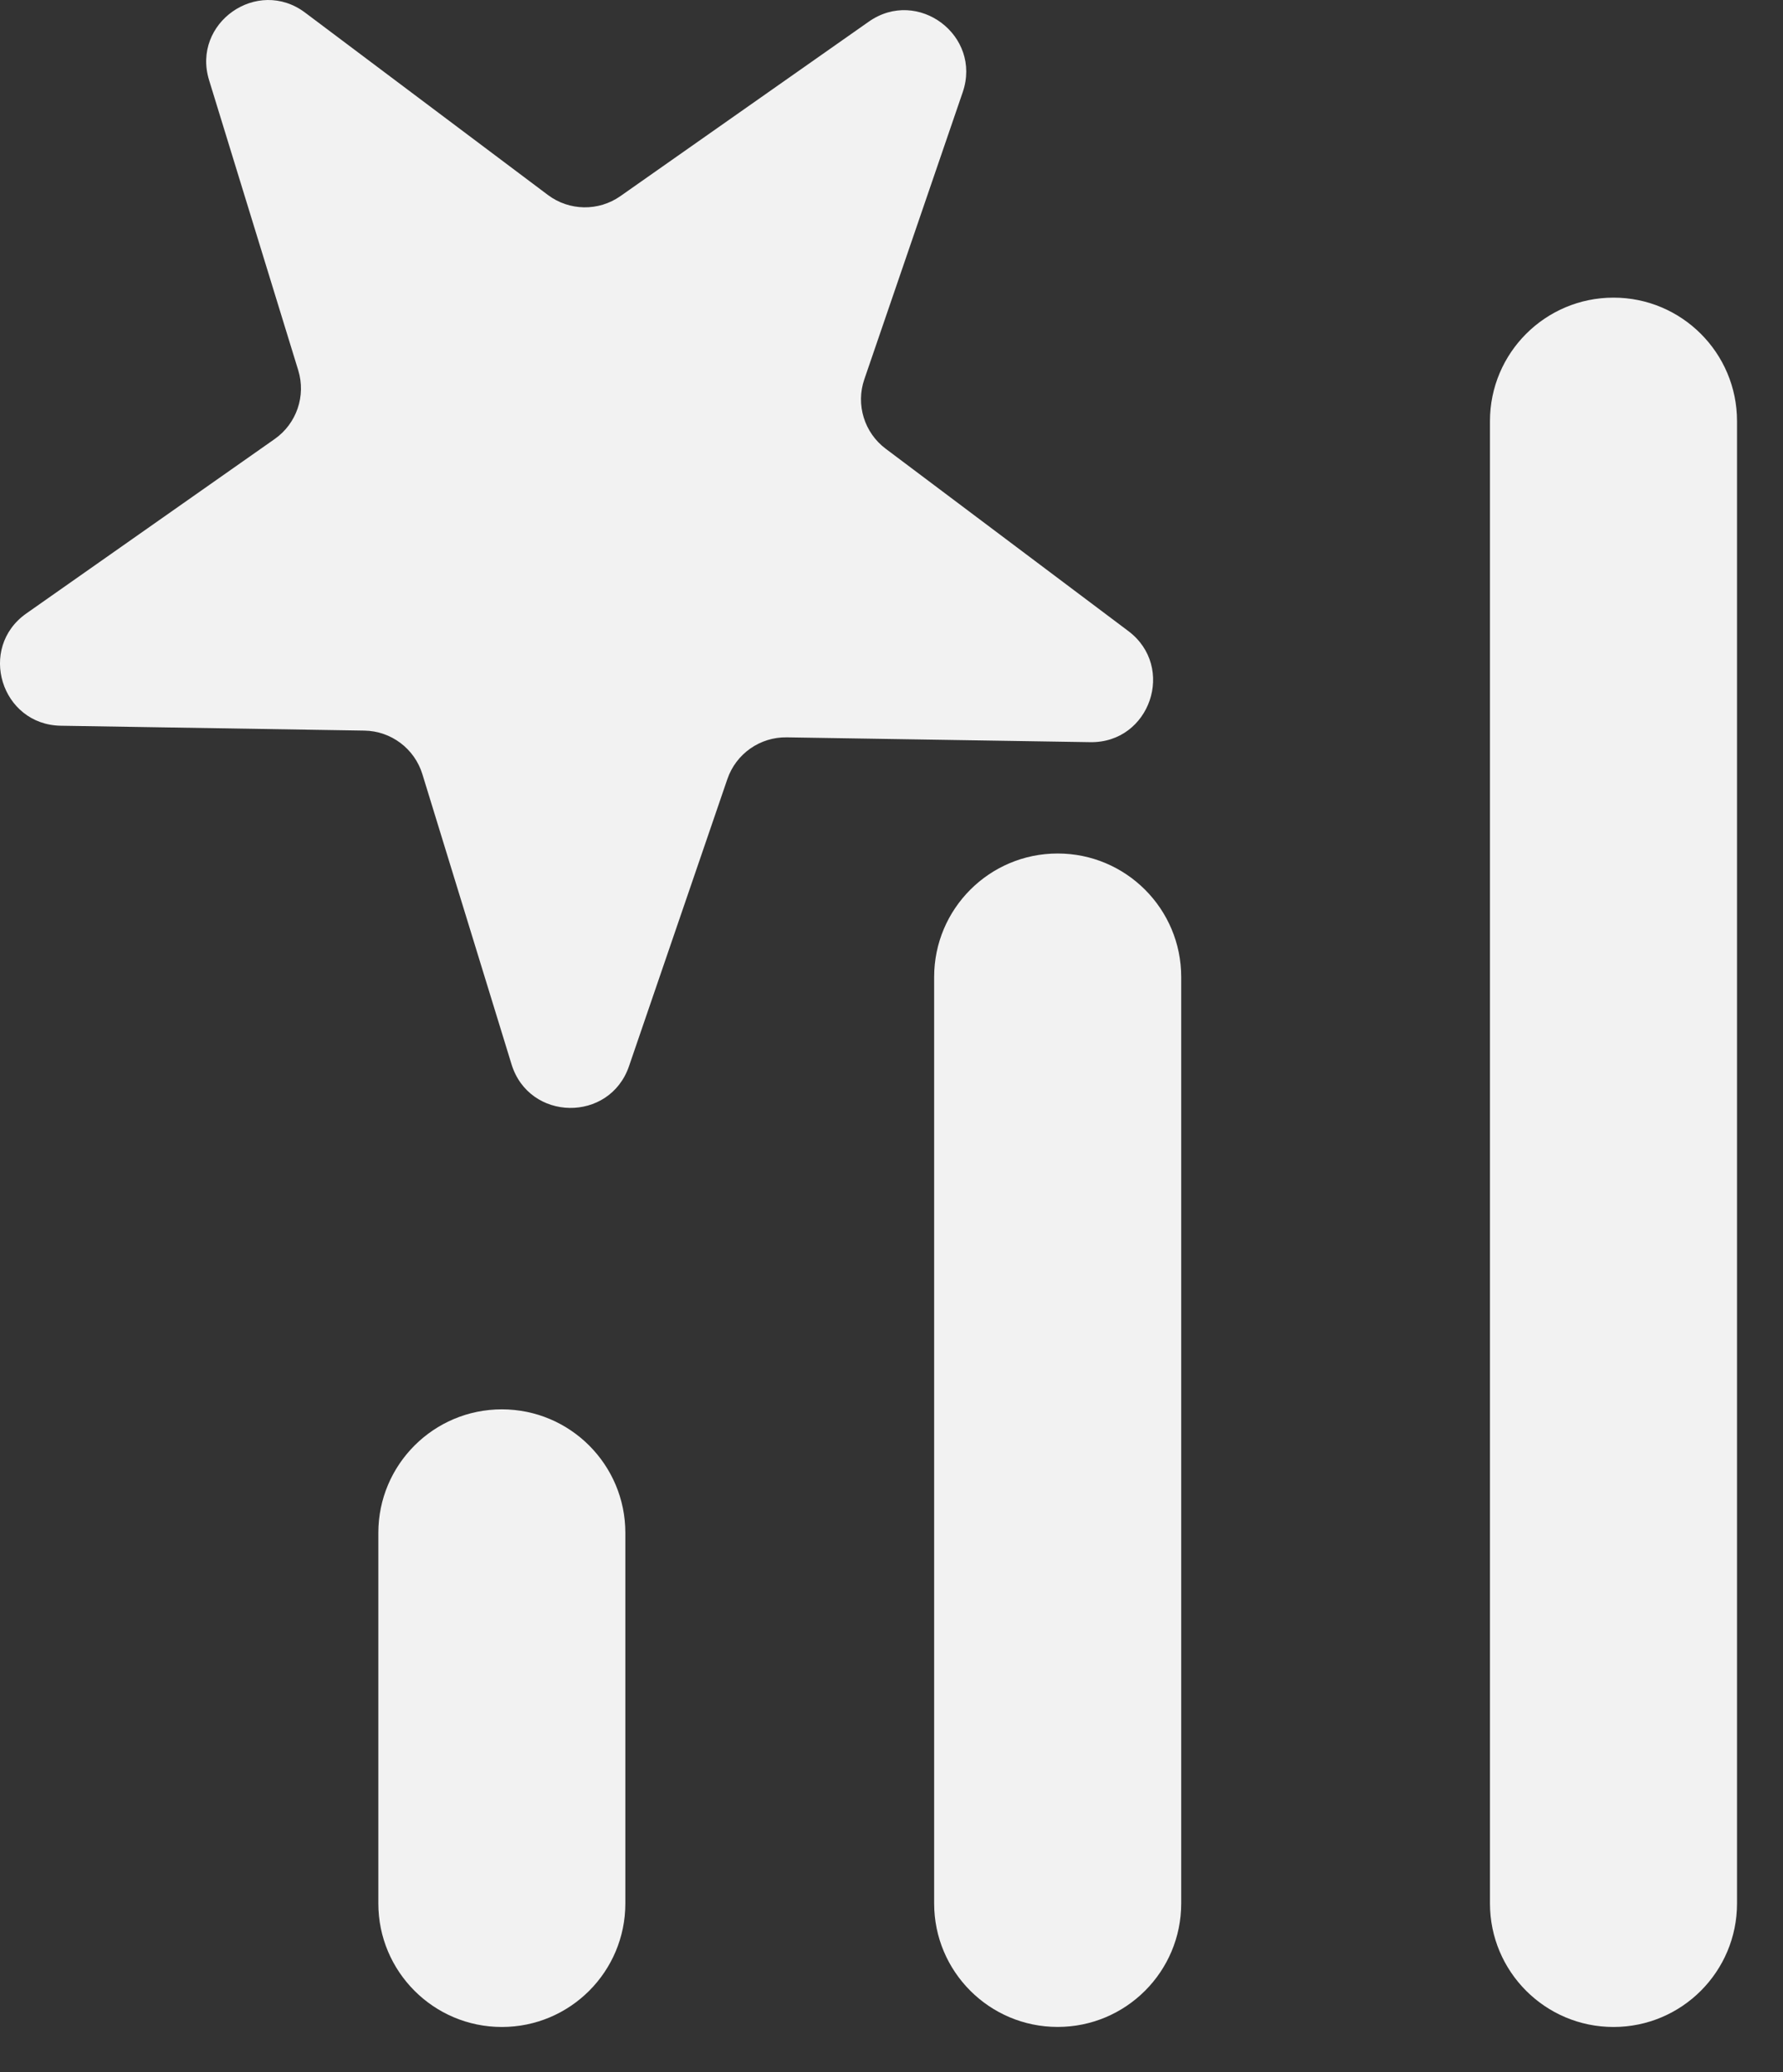
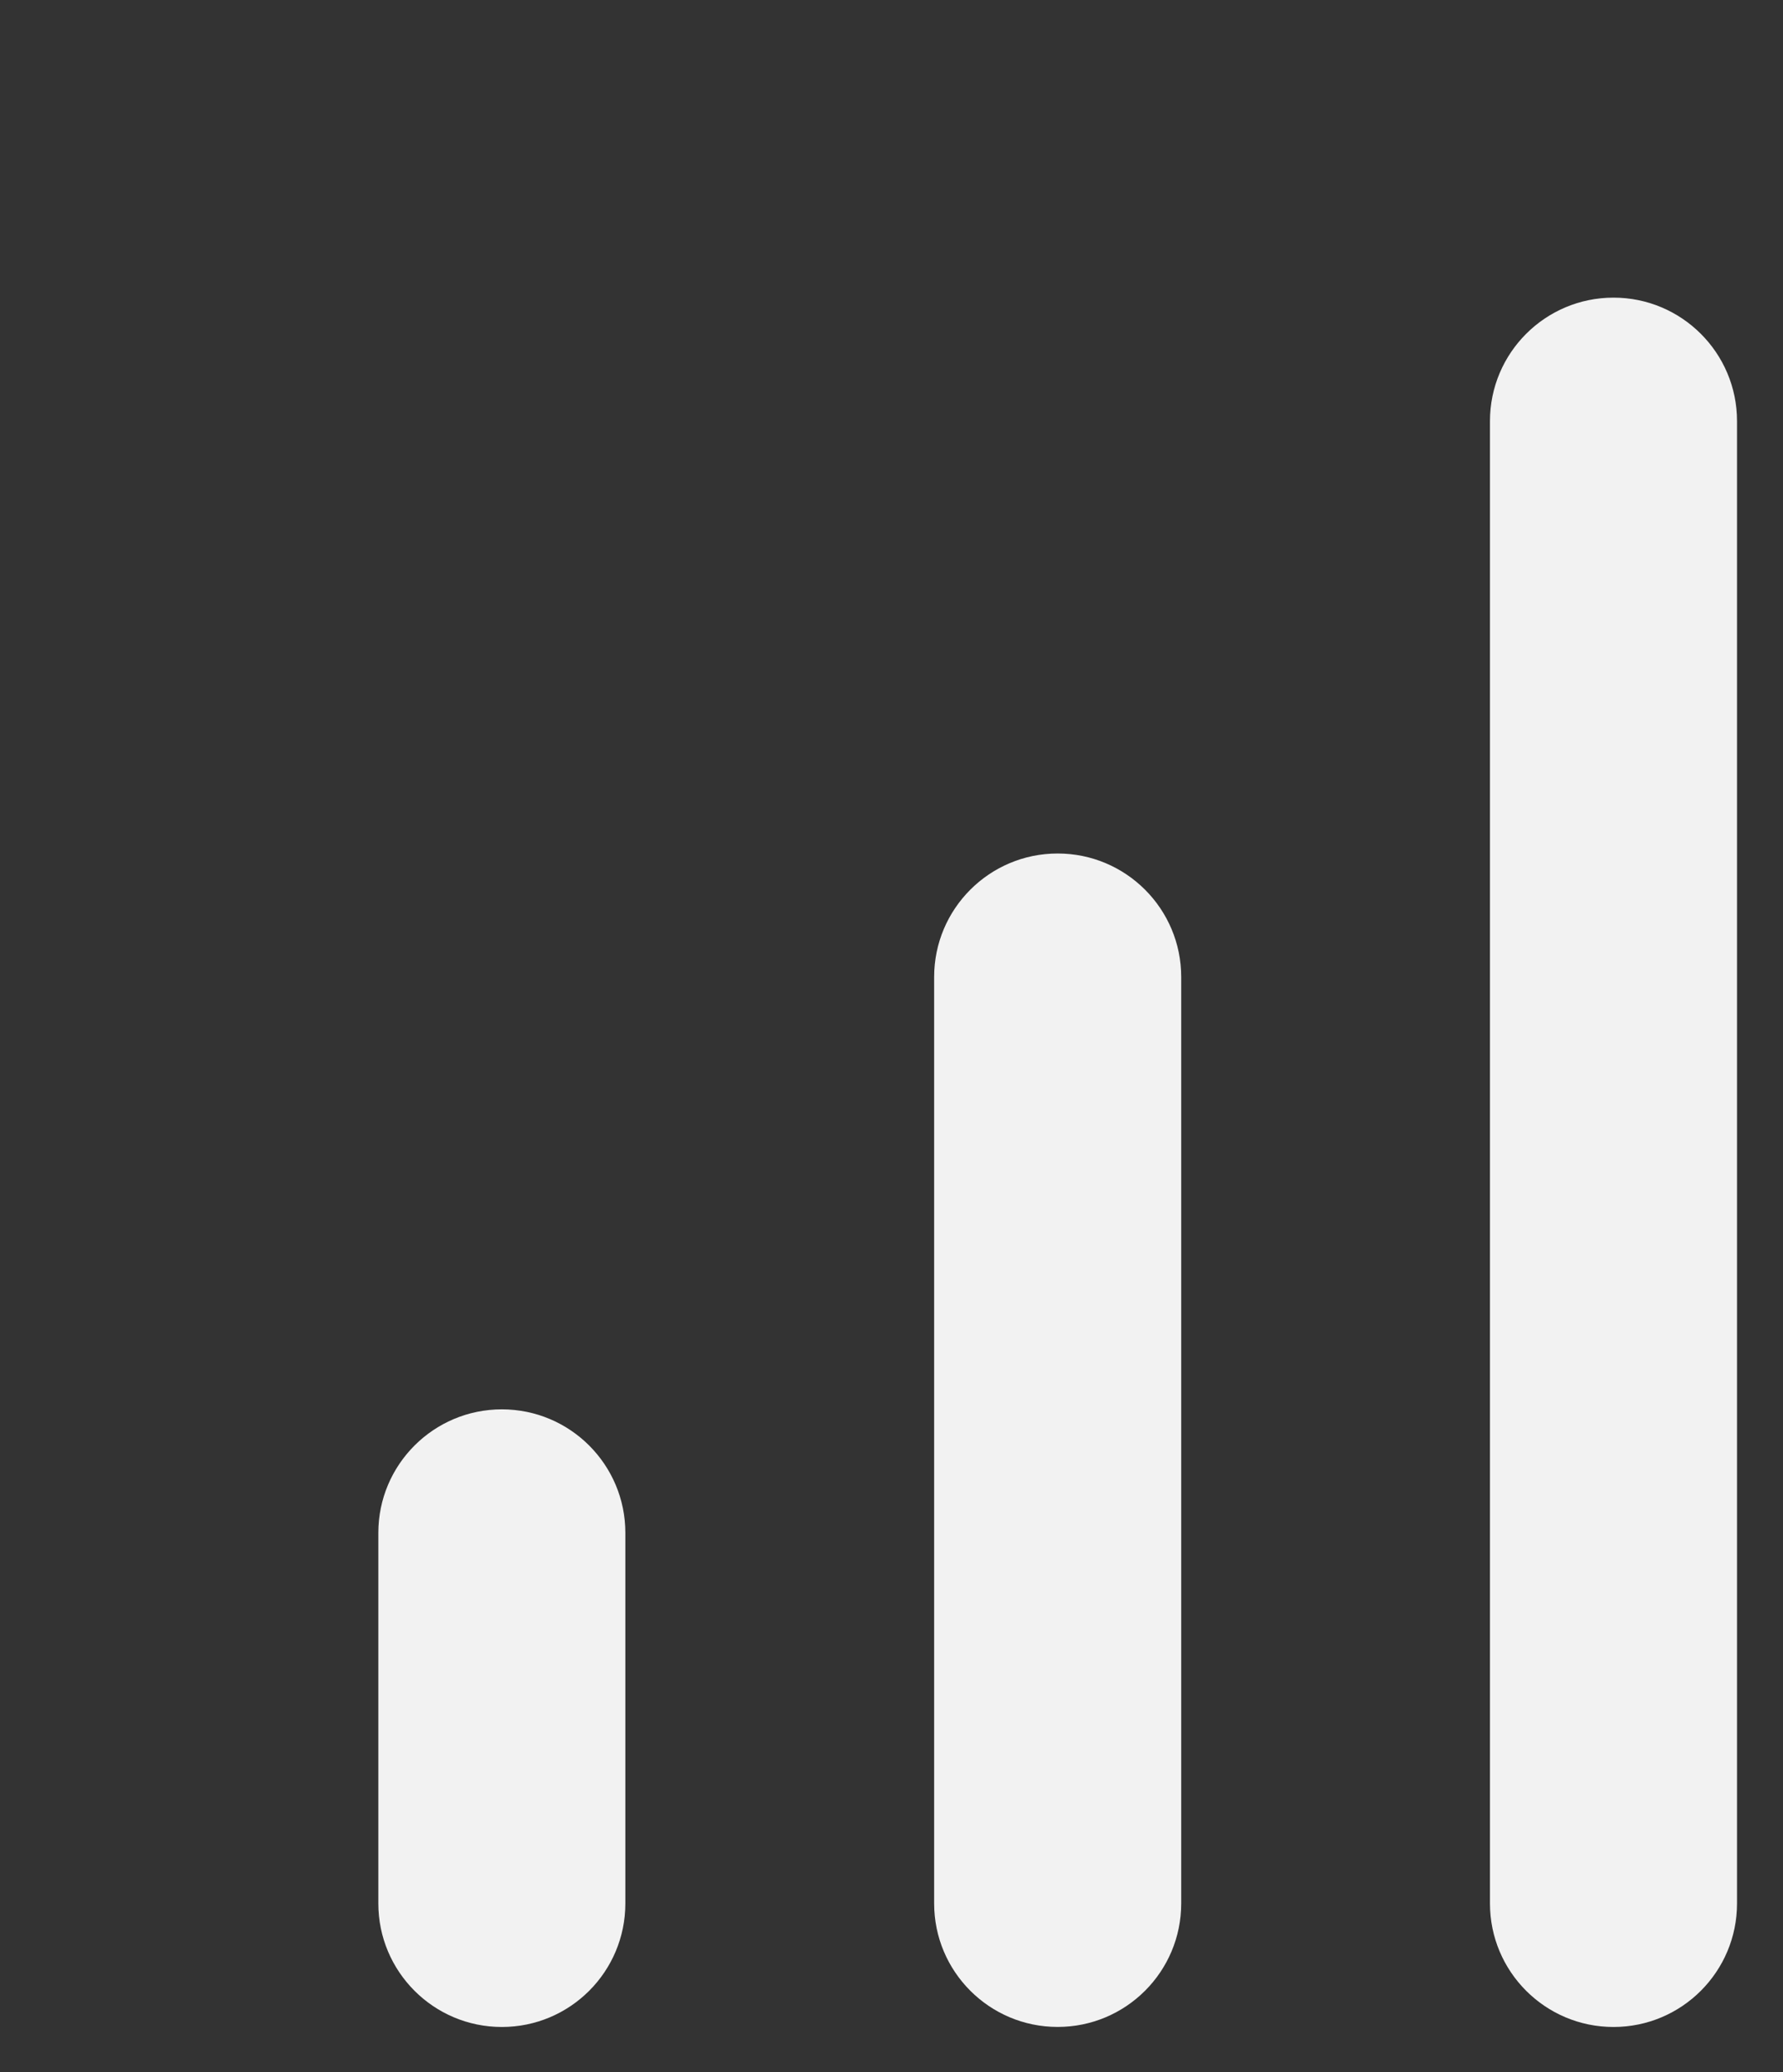
<svg xmlns="http://www.w3.org/2000/svg" width="37" height="43" viewBox="0 0 37 43" fill="none">
  <rect x="0" y="0" width="37" height="43" fill="#333333" stroke="none" />
  <path fill-rule="evenodd" clip-rule="evenodd" d="M33.483 6.176C34.898 6.176 36.046 7.324 36.046 8.739V39.496C36.046 40.912 34.898 42.06 33.483 42.06C32.067 42.06 30.919 40.912 30.919 39.496V8.739C30.919 7.324 32.067 6.176 33.483 6.176ZM21.948 17.71C23.364 17.71 24.512 18.858 24.512 20.273V39.496C24.512 40.912 23.364 42.059 21.948 42.059C20.533 42.059 19.385 40.912 19.385 39.496V20.273C19.385 18.858 20.533 17.71 21.948 17.71ZM10.414 29.244C11.83 29.244 12.977 30.392 12.977 31.807V39.496C12.977 40.912 11.83 42.06 10.414 42.06C8.999 42.06 7.851 40.912 7.851 39.496V31.807C7.851 30.392 8.999 29.244 10.414 29.244Z" fill="#F2F2F2" />
-   <path d="M4.339 1.664C3.974 0.477 5.341 -0.483 6.333 0.263L11.369 4.045C11.813 4.379 12.421 4.388 12.875 4.069L18.029 0.449C19.045 -0.264 20.38 0.739 19.978 1.913L17.936 7.871C17.756 8.396 17.935 8.978 18.379 9.311L23.414 13.094C24.407 13.84 23.866 15.42 22.624 15.4L16.327 15.3C15.772 15.291 15.274 15.64 15.094 16.166L13.053 22.123C12.65 23.298 10.98 23.271 10.615 22.084L8.765 16.064C8.602 15.534 8.116 15.168 7.56 15.16L1.263 15.059C0.022 15.039 -0.469 13.443 0.547 12.729L5.701 9.109C6.155 8.79 6.352 8.214 6.189 7.684L4.339 1.664Z" fill="#F2F2F2" />
</svg>